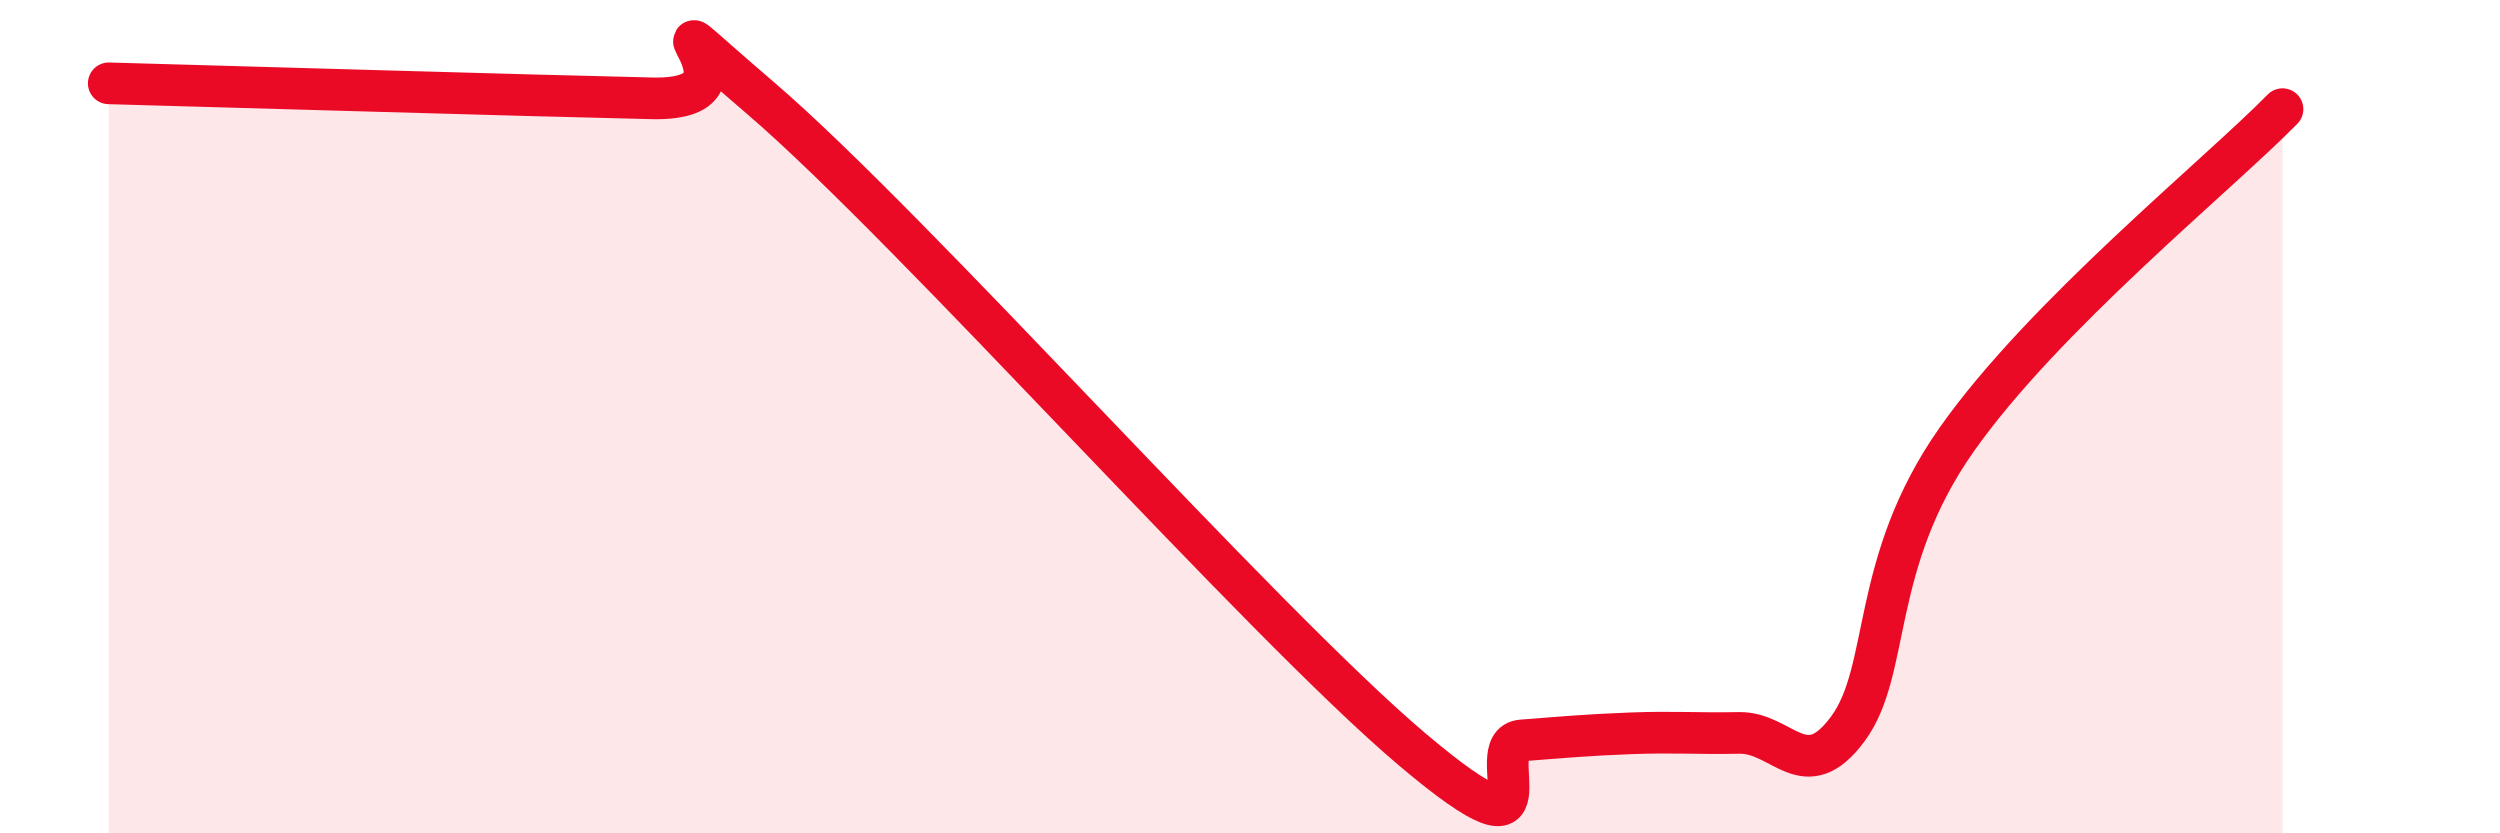
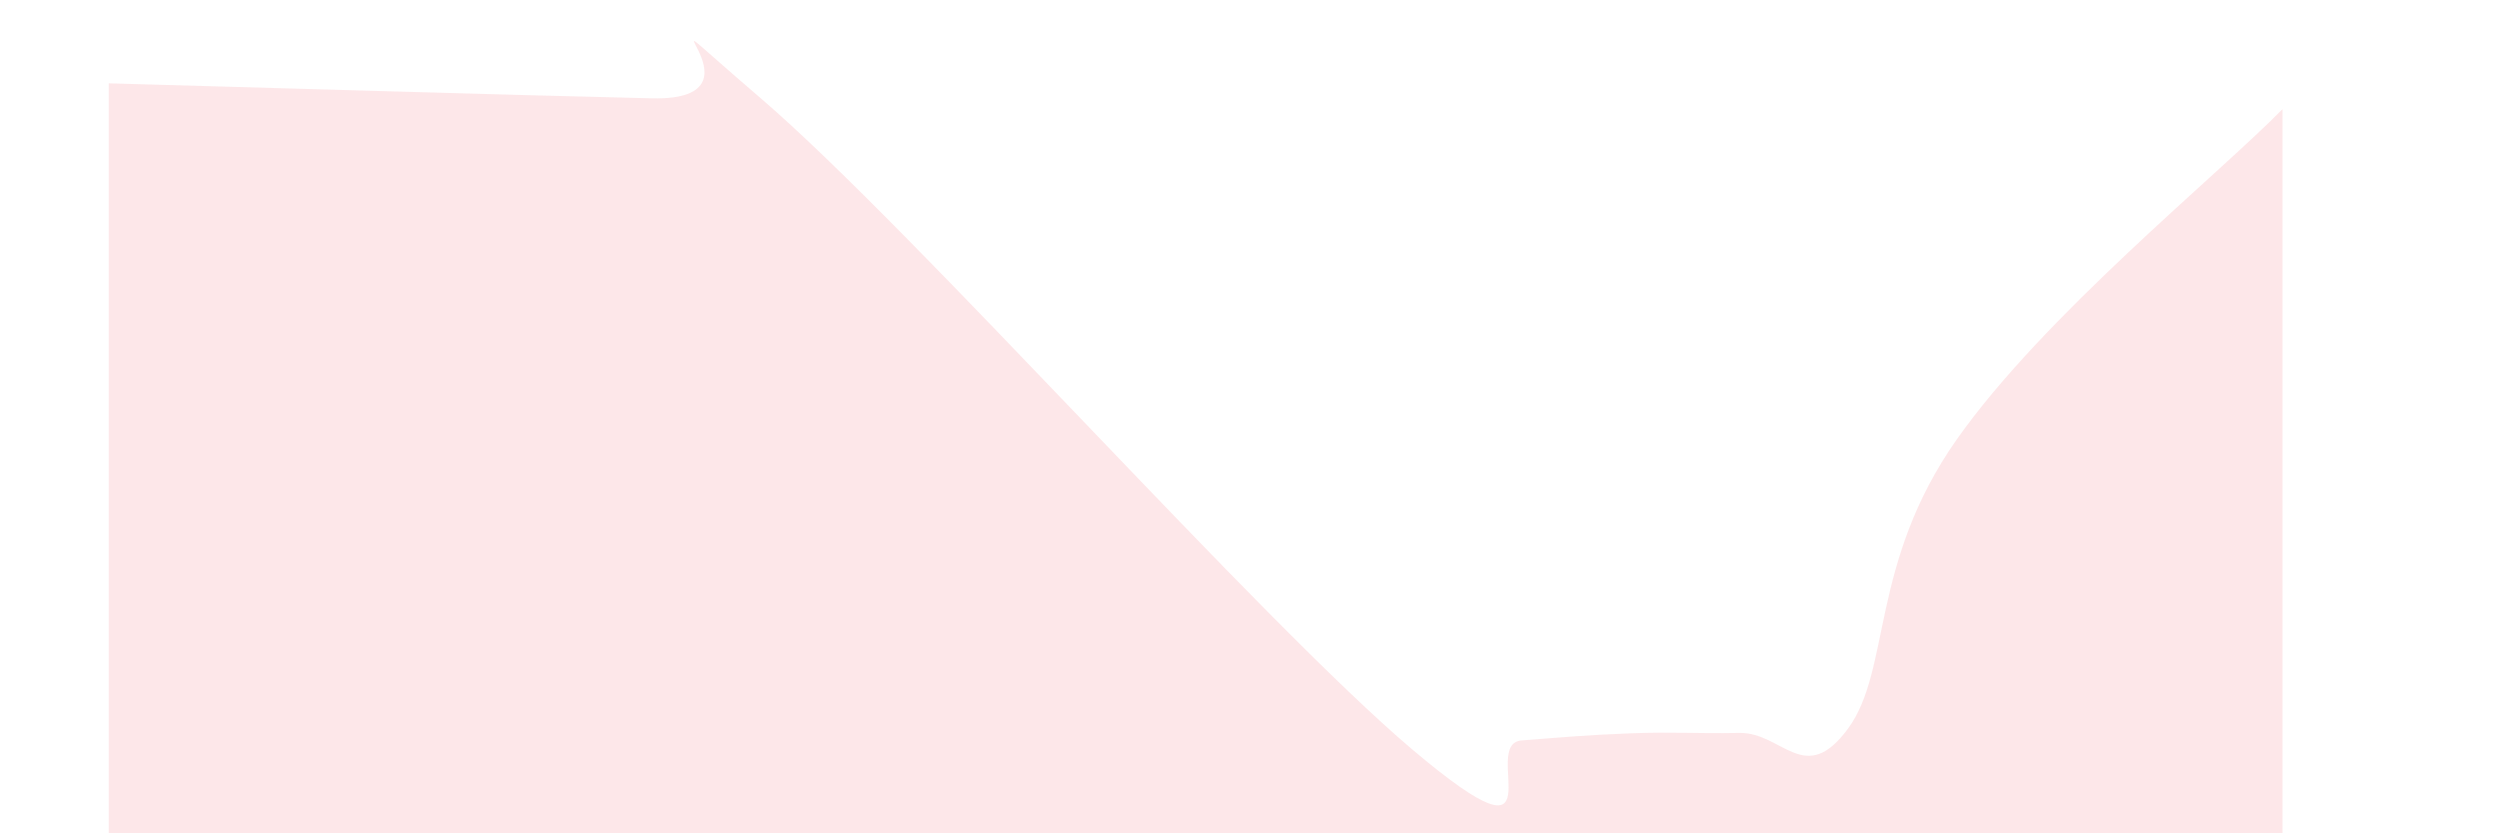
<svg xmlns="http://www.w3.org/2000/svg" width="60" height="20" viewBox="0 0 60 20">
  <path d="M 2.61,2 C 5.22,2.07 12.52,2.29 15.65,2.36 C 18.78,2.43 14.61,-0.77 18.26,2.36 C 21.91,5.49 30.26,14.92 33.91,18 C 37.56,21.08 35.48,17.85 36.52,17.77 C 37.56,17.69 38.09,17.64 39.13,17.6 C 40.17,17.56 40.7,17.61 41.74,17.59 C 42.78,17.57 43.31,18.9 44.35,17.49 C 45.39,16.08 44.87,13.52 46.96,10.55 C 49.05,7.58 53.22,4.21 54.78,2.62L54.78 20L2.61 20Z" fill="#EB0A25" opacity="0.1" stroke-linecap="round" stroke-linejoin="round" />
-   <path d="M 2.61,2 C 5.22,2.07 12.52,2.29 15.65,2.36 C 18.78,2.43 14.61,-0.77 18.26,2.36 C 21.91,5.49 30.26,14.92 33.91,18 C 37.56,21.08 35.48,17.85 36.52,17.77 C 37.56,17.69 38.09,17.64 39.13,17.6 C 40.17,17.56 40.7,17.61 41.74,17.59 C 42.78,17.57 43.31,18.9 44.35,17.49 C 45.39,16.08 44.87,13.52 46.96,10.55 C 49.05,7.58 53.22,4.21 54.78,2.62" stroke="#EB0A25" stroke-width="1" fill="none" stroke-linecap="round" stroke-linejoin="round" />
</svg>